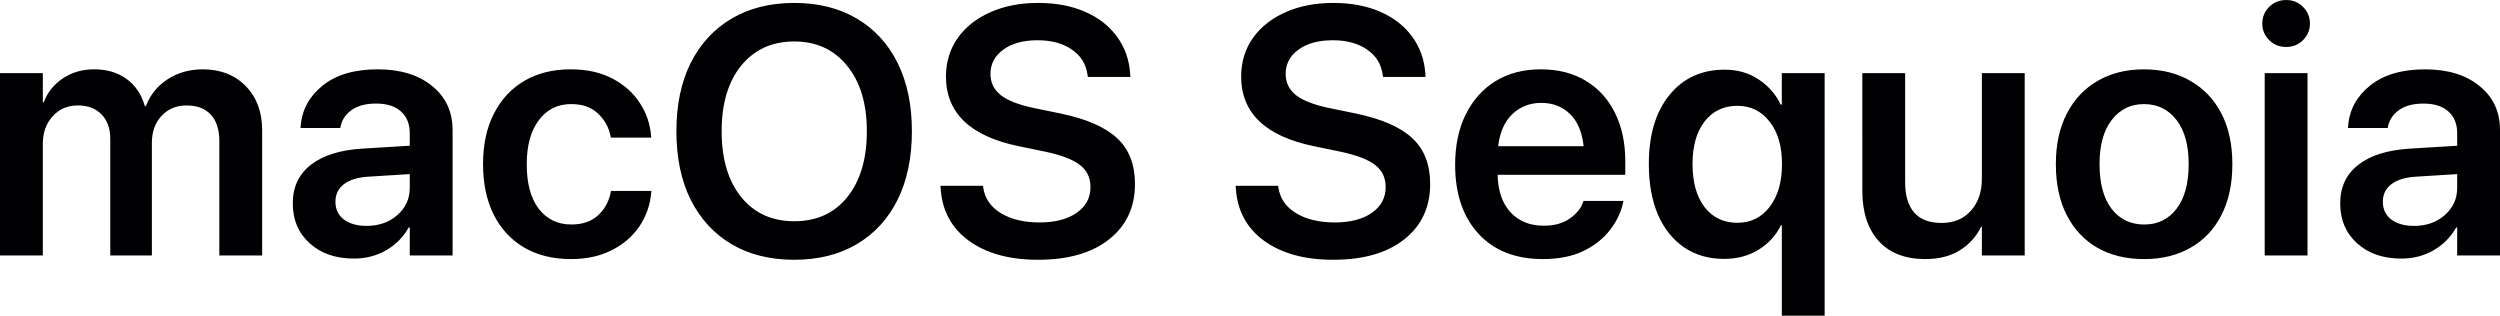
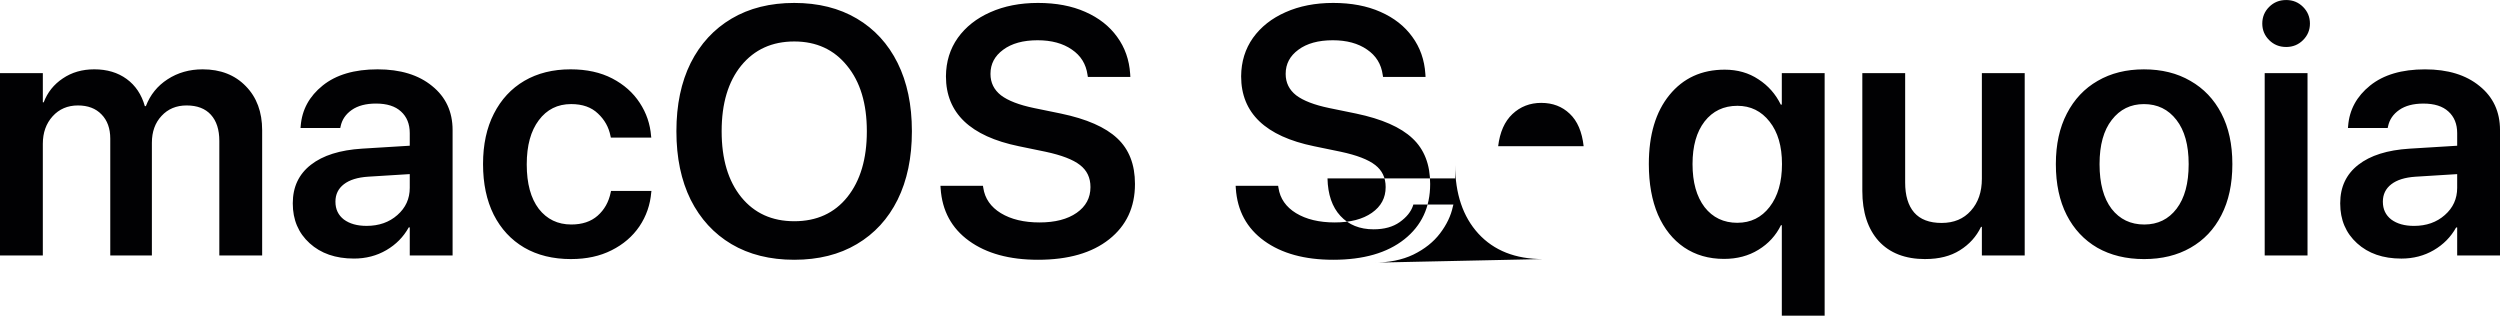
<svg xmlns="http://www.w3.org/2000/svg" xmlns:ns1="http://sodipodi.sourceforge.net/DTD/sodipodi-0.dtd" xmlns:ns2="http://www.inkscape.org/namespaces/inkscape" width="300mm" height="37.88mm" viewBox="0 0 300 37.88" version="1.1" id="svg1" ns1:docname="macOS Sequoia.svg" ns2:version="1.3.2 (091e20e, 2023-11-25, custom)">
  <ns1:namedview id="namedview1" pagecolor="#505050" bordercolor="#eeeeee" borderopacity="1" ns2:showpageshadow="0" ns2:pageopacity="0" ns2:pagecheckerboard="0" ns2:deskcolor="#505050" ns2:document-units="mm" ns2:zoom="3.9660278" ns2:cx="206.62992" ns2:cy="2.6474852" ns2:window-width="1920" ns2:window-height="1001" ns2:window-x="-9" ns2:window-y="-9" ns2:window-maximized="1" ns2:current-layer="layer1" />
  <defs id="defs1" />
  <g ns2:label="Ebene 1" ns2:groupmode="layer" id="layer1" transform="translate(-33.737,-88.181)">
-     <path d="M 33.737,118.836 V 96.954 h 5.14 v 3.509 h 0.103 q 0.681,-1.796 2.291,-2.869 1.61,-1.094 3.778,-1.094 2.291,0 3.881,1.156 1.589,1.156 2.188,3.262 h 0.124 q 0.784,-2.044 2.601,-3.22 1.837,-1.197 4.211,-1.197 3.22,0 5.181,2.023 1.961,2.002 1.961,5.285 v 15.028 H 60.056 V 105.088 q 0,-2.023 -1.012,-3.138 -1.012,-1.115 -2.911,-1.115 -1.858,0 -3.014,1.259 -1.156,1.239 -1.156,3.22 v 13.521 H 46.969 v -14.016 q 0,-1.837 -1.053,-2.911 -1.032,-1.073 -2.828,-1.073 -1.858,0 -3.035,1.3 -1.177,1.3 -1.177,3.303 v 13.397 z m 42.462,0.372 q -3.282,0 -5.305,-1.837 -2.023,-1.837 -2.023,-4.769 v -0.041 q 0,-2.911 2.167,-4.603 2.167,-1.693 6.152,-1.94 l 5.718,-0.351 v -1.507 q 0,-1.651 -1.053,-2.601 -1.032,-0.95 -2.993,-0.95 -1.817,0 -2.911,0.764 -1.094,0.764 -1.342,1.982 l -0.041,0.186 h -4.768 l 0.021,-0.248 q 0.227,-2.911 2.642,-4.851 2.415,-1.94 6.585,-1.94 4.108,0 6.544,2.002 2.456,1.982 2.456,5.285 v 15.049 h -5.14 v -3.365 h -0.124 q -0.95,1.713 -2.684,2.725 -1.734,1.012 -3.901,1.012 z m -2.209,-6.812 q 0,1.342 1.012,2.126 1.032,0.764 2.725,0.764 2.229,0 3.695,-1.3 1.486,-1.3 1.486,-3.262 v -1.651 l -4.996,0.31 q -1.899,0.124 -2.911,0.908 -1.012,0.784 -1.012,2.085 z m 28.281,6.874 q -3.262,0 -5.635,-1.383 -2.353,-1.383 -3.654,-3.943 -1.28,-2.56 -1.28,-6.069 v -0.021 q 0,-3.489 1.3,-6.028 1.301,-2.56 3.654,-3.943 2.374,-1.383 5.553,-1.383 2.89,0 4.996,1.094 2.106,1.094 3.303,2.931 1.197,1.817 1.362,4.005 l 0.021,0.165 h -4.851 l -0.041,-0.186 q -0.31,-1.589 -1.507,-2.704 -1.177,-1.135 -3.22,-1.135 -2.436,0 -3.881,1.94 -1.445,1.92 -1.445,5.285 v 0.021 q 0,3.427 1.445,5.326 1.466,1.878 3.901,1.878 1.961,0 3.158,-1.053 1.218,-1.073 1.569,-2.787 l 0.041,-0.186 h 4.851 l -0.021,0.144 q -0.186,2.271 -1.424,4.108 -1.239,1.817 -3.344,2.869 -2.085,1.053 -4.851,1.053 z m 26.774,0.083 q -4.356,0 -7.535,-1.879 -3.158,-1.879 -4.892,-5.326 -1.713,-3.468 -1.713,-8.195 v -0.041 q 0,-4.727 1.713,-8.175 1.734,-3.447 4.913,-5.326 3.179,-1.878 7.514,-1.878 4.335,0 7.514,1.878 3.179,1.878 4.892,5.326 1.713,3.447 1.713,8.175 v 0.041 q 0,4.727 -1.713,8.195 -1.713,3.447 -4.892,5.326 -3.158,1.879 -7.514,1.879 z m 0,-4.624 q 4.046,0 6.379,-2.911 2.333,-2.931 2.333,-7.865 v -0.041 q 0,-4.954 -2.374,-7.844 -2.353,-2.911 -6.337,-2.911 -3.984,0 -6.358,2.89 -2.353,2.89 -2.353,7.865 v 0.041 q 0,4.975 2.353,7.886 2.353,2.89 6.358,2.89 z m 29.251,4.624 q -5.14,0 -8.278,-2.271 -3.138,-2.271 -3.406,-6.296 l -0.021,-0.31 h 5.099 l 0.041,0.248 q 0.289,1.92 2.106,3.034 1.837,1.115 4.645,1.115 2.807,0 4.459,-1.156 1.651,-1.156 1.651,-3.076 v -0.021 q 0,-1.672 -1.259,-2.642 -1.239,-0.97 -4.129,-1.589 l -3.2,-0.661 q -8.753,-1.796 -8.753,-8.381 v -0.021 q 0.021,-2.622 1.424,-4.603 1.424,-1.982 3.901,-3.076 2.498,-1.115 5.718,-1.115 3.262,0 5.677,1.073 2.436,1.073 3.819,2.993 1.404,1.92 1.569,4.459 l 0.021,0.351 h -5.099 l -0.041,-0.248 q -0.268,-1.94 -1.879,-3.034 -1.61,-1.115 -4.108,-1.115 -2.601,0 -4.129,1.135 -1.528,1.115 -1.528,2.89 v 0.021 q 0,1.569 1.259,2.56 1.28,0.97 3.963,1.528 l 3.22,0.661 q 4.645,0.97 6.771,2.973 2.126,1.982 2.126,5.47 v 0.021 q 0,4.17 -3.096,6.626 -3.096,2.457 -8.546,2.457 z m 35.423,0 q -5.14,0 -8.278,-2.271 -3.138,-2.271 -3.406,-6.296 l -0.021,-0.31 h 5.099 l 0.041,0.248 q 0.289,1.92 2.106,3.034 1.837,1.115 4.645,1.115 2.807,0 4.459,-1.156 1.651,-1.156 1.651,-3.076 v -0.021 q 0,-1.672 -1.259,-2.642 -1.239,-0.97 -4.129,-1.589 l -3.2,-0.661 q -8.753,-1.796 -8.753,-8.381 v -0.021 q 0.021,-2.622 1.424,-4.603 1.424,-1.982 3.901,-3.076 2.498,-1.115 5.718,-1.115 3.262,0 5.677,1.073 2.436,1.073 3.819,2.993 1.404,1.92 1.569,4.459 l 0.021,0.351 h -5.099 l -0.041,-0.248 q -0.268,-1.94 -1.879,-3.034 -1.61,-1.115 -4.108,-1.115 -2.601,0 -4.129,1.135 -1.528,1.115 -1.528,2.89 v 0.021 q 0,1.569 1.259,2.56 1.28,0.97 3.963,1.528 l 3.22,0.661 q 4.645,0.97 6.771,2.973 2.126,1.982 2.126,5.47 v 0.021 q 0,4.17 -3.096,6.626 -3.096,2.457 -8.546,2.457 z m 25.163,-0.083 q -4.934,0 -7.741,-3.055 -2.787,-3.055 -2.787,-8.257 v -0.021 q 0,-3.447 1.259,-6.007 1.28,-2.58 3.571,-4.005 2.312,-1.424 5.45,-1.424 3.138,0 5.408,1.383 2.271,1.362 3.489,3.84 1.239,2.477 1.239,5.78 v 1.651 h -15.317 q 0.062,2.89 1.548,4.5 1.486,1.61 3.984,1.61 1.92,0 3.138,-0.867 1.218,-0.867 1.589,-1.961 l 0.041,-0.144 h 4.81 l -0.062,0.227 q -0.351,1.672 -1.548,3.241 -1.177,1.548 -3.2,2.539 -2.023,0.97 -4.872,0.97 z m -0.186,-18.744 q -2.044,0 -3.468,1.342 -1.404,1.321 -1.713,3.86 h 10.259 q -0.289,-2.601 -1.672,-3.901 -1.362,-1.3 -3.406,-1.3 z m 28.859,25.535 V 115.203 h -0.103 q -0.908,1.858 -2.704,2.952 -1.775,1.094 -4.129,1.094 -2.745,0 -4.789,-1.383 -2.023,-1.383 -3.138,-3.922 -1.094,-2.56 -1.094,-6.069 v -0.021 q 0,-5.243 2.477,-8.278 2.477,-3.035 6.626,-3.035 2.312,0 4.046,1.156 1.755,1.135 2.684,3.035 h 0.124 v -3.778 h 5.14 V 126.061 Z m -5.326,-11.147 q 2.395,0 3.86,-1.899 1.486,-1.92 1.486,-5.14 v -0.021 q 0,-3.2 -1.486,-5.078 -1.486,-1.899 -3.86,-1.899 -2.477,0 -3.943,1.879 -1.445,1.878 -1.445,5.099 v 0.021 q 0,3.262 1.445,5.161 1.466,1.879 3.943,1.879 z m 22.542,4.356 q -3.612,0 -5.594,-2.167 -1.961,-2.188 -1.961,-6.007 V 96.954 h 5.14 v 13.129 q 0,2.333 1.073,3.592 1.094,1.259 3.303,1.259 2.209,0 3.509,-1.466 1.321,-1.466 1.321,-3.84 v -12.675 h 5.14 v 21.881 h -5.14 v -3.427 h -0.103 q -0.846,1.755 -2.539,2.807 -1.672,1.053 -4.149,1.053 z m 26.258,0 q -3.22,0 -5.615,-1.362 -2.374,-1.383 -3.674,-3.922 -1.3,-2.56 -1.3,-6.09 v -0.041 q 0,-3.509 1.321,-6.048 1.321,-2.56 3.695,-3.922 2.374,-1.383 5.553,-1.383 3.2,0 5.574,1.383 2.395,1.362 3.716,3.902 1.321,2.539 1.321,6.069 v 0.041 q 0,3.551 -1.321,6.11 -1.3,2.539 -3.695,3.901 -2.374,1.362 -5.574,1.362 z m 0.021,-4.149 q 2.436,0 3.881,-1.899 1.445,-1.899 1.445,-5.326 v -0.041 q 0,-3.406 -1.466,-5.285 -1.466,-1.899 -3.901,-1.899 -2.395,0 -3.86,1.899 -1.466,1.879 -1.466,5.285 v 0.041 q 0,3.447 1.445,5.346 1.466,1.879 3.922,1.879 z m 17.03,-21.303 q -1.218,0 -2.044,-0.826 -0.826,-0.826 -0.826,-1.982 0,-1.177 0.826,-2.002 0.826,-0.826 2.044,-0.826 1.197,0 2.023,0.826 0.826,0.826 0.826,2.002 0,1.156 -0.826,1.982 -0.826,0.826 -2.023,0.826 z m -2.58,25.019 V 96.954 h 5.14 v 21.881 z m 16.39,0.372 q -3.282,0 -5.305,-1.837 -2.023,-1.837 -2.023,-4.769 v -0.041 q 0,-2.911 2.167,-4.603 2.167,-1.693 6.152,-1.94 l 5.718,-0.351 v -1.507 q 0,-1.651 -1.053,-2.601 -1.032,-0.95 -2.993,-0.95 -1.817,0 -2.911,0.764 -1.094,0.764 -1.342,1.982 l -0.041,0.186 h -4.768 l 0.02,-0.248 q 0.227,-2.911 2.642,-4.851 2.415,-1.94 6.585,-1.94 4.108,0 6.544,2.002 2.456,1.982 2.456,5.285 v 15.049 h -5.14 v -3.365 h -0.124 q -0.95,1.713 -2.684,2.725 -1.734,1.012 -3.901,1.012 z m -2.209,-6.812 q 0,1.342 1.011,2.126 1.032,0.764 2.725,0.764 2.229,0 3.695,-1.3 1.486,-1.3 1.486,-3.262 v -1.651 l -4.996,0.31 q -1.899,0.124 -2.911,0.908 -1.011,0.784 -1.011,2.085 z" id="text1" style="font-weight:600;font-size:10.583px;font-family:'SF Pro Display';-inkscape-font-specification:'SF Pro Display Semi-Bold';letter-spacing:0.108px;word-spacing:0px;fill:#010103;stroke-width:6.341;stroke-linecap:round;stroke-linejoin:round;stroke-miterlimit:4.5;paint-order:stroke fill markers" aria-label="macOS Sequoia" />
+     <path d="M 33.737,118.836 V 96.954 h 5.14 v 3.509 h 0.103 q 0.681,-1.796 2.291,-2.869 1.61,-1.094 3.778,-1.094 2.291,0 3.881,1.156 1.589,1.156 2.188,3.262 h 0.124 q 0.784,-2.044 2.601,-3.22 1.837,-1.197 4.211,-1.197 3.22,0 5.181,2.023 1.961,2.002 1.961,5.285 v 15.028 H 60.056 V 105.088 q 0,-2.023 -1.012,-3.138 -1.012,-1.115 -2.911,-1.115 -1.858,0 -3.014,1.259 -1.156,1.239 -1.156,3.22 v 13.521 H 46.969 v -14.016 q 0,-1.837 -1.053,-2.911 -1.032,-1.073 -2.828,-1.073 -1.858,0 -3.035,1.3 -1.177,1.3 -1.177,3.303 v 13.397 z m 42.462,0.372 q -3.282,0 -5.305,-1.837 -2.023,-1.837 -2.023,-4.769 v -0.041 q 0,-2.911 2.167,-4.603 2.167,-1.693 6.152,-1.94 l 5.718,-0.351 v -1.507 q 0,-1.651 -1.053,-2.601 -1.032,-0.95 -2.993,-0.95 -1.817,0 -2.911,0.764 -1.094,0.764 -1.342,1.982 l -0.041,0.186 h -4.768 l 0.021,-0.248 q 0.227,-2.911 2.642,-4.851 2.415,-1.94 6.585,-1.94 4.108,0 6.544,2.002 2.456,1.982 2.456,5.285 v 15.049 h -5.14 v -3.365 h -0.124 q -0.95,1.713 -2.684,2.725 -1.734,1.012 -3.901,1.012 z m -2.209,-6.812 q 0,1.342 1.012,2.126 1.032,0.764 2.725,0.764 2.229,0 3.695,-1.3 1.486,-1.3 1.486,-3.262 v -1.651 l -4.996,0.31 q -1.899,0.124 -2.911,0.908 -1.012,0.784 -1.012,2.085 z m 28.281,6.874 q -3.262,0 -5.635,-1.383 -2.353,-1.383 -3.654,-3.943 -1.28,-2.56 -1.28,-6.069 v -0.021 q 0,-3.489 1.3,-6.028 1.301,-2.56 3.654,-3.943 2.374,-1.383 5.553,-1.383 2.89,0 4.996,1.094 2.106,1.094 3.303,2.931 1.197,1.817 1.362,4.005 l 0.021,0.165 h -4.851 l -0.041,-0.186 q -0.31,-1.589 -1.507,-2.704 -1.177,-1.135 -3.22,-1.135 -2.436,0 -3.881,1.94 -1.445,1.92 -1.445,5.285 v 0.021 q 0,3.427 1.445,5.326 1.466,1.878 3.901,1.878 1.961,0 3.158,-1.053 1.218,-1.073 1.569,-2.787 l 0.041,-0.186 h 4.851 l -0.021,0.144 q -0.186,2.271 -1.424,4.108 -1.239,1.817 -3.344,2.869 -2.085,1.053 -4.851,1.053 z m 26.774,0.083 q -4.356,0 -7.535,-1.879 -3.158,-1.879 -4.892,-5.326 -1.713,-3.468 -1.713,-8.195 v -0.041 q 0,-4.727 1.713,-8.175 1.734,-3.447 4.913,-5.326 3.179,-1.878 7.514,-1.878 4.335,0 7.514,1.878 3.179,1.878 4.892,5.326 1.713,3.447 1.713,8.175 v 0.041 q 0,4.727 -1.713,8.195 -1.713,3.447 -4.892,5.326 -3.158,1.879 -7.514,1.879 z m 0,-4.624 q 4.046,0 6.379,-2.911 2.333,-2.931 2.333,-7.865 v -0.041 q 0,-4.954 -2.374,-7.844 -2.353,-2.911 -6.337,-2.911 -3.984,0 -6.358,2.89 -2.353,2.89 -2.353,7.865 v 0.041 q 0,4.975 2.353,7.886 2.353,2.89 6.358,2.89 z m 29.251,4.624 q -5.14,0 -8.278,-2.271 -3.138,-2.271 -3.406,-6.296 l -0.021,-0.31 h 5.099 l 0.041,0.248 q 0.289,1.92 2.106,3.034 1.837,1.115 4.645,1.115 2.807,0 4.459,-1.156 1.651,-1.156 1.651,-3.076 v -0.021 q 0,-1.672 -1.259,-2.642 -1.239,-0.97 -4.129,-1.589 l -3.2,-0.661 q -8.753,-1.796 -8.753,-8.381 v -0.021 q 0.021,-2.622 1.424,-4.603 1.424,-1.982 3.901,-3.076 2.498,-1.115 5.718,-1.115 3.262,0 5.677,1.073 2.436,1.073 3.819,2.993 1.404,1.92 1.569,4.459 l 0.021,0.351 h -5.099 l -0.041,-0.248 q -0.268,-1.94 -1.879,-3.034 -1.61,-1.115 -4.108,-1.115 -2.601,0 -4.129,1.135 -1.528,1.115 -1.528,2.89 v 0.021 q 0,1.569 1.259,2.56 1.28,0.97 3.963,1.528 l 3.22,0.661 q 4.645,0.97 6.771,2.973 2.126,1.982 2.126,5.47 v 0.021 q 0,4.17 -3.096,6.626 -3.096,2.457 -8.546,2.457 z m 35.423,0 q -5.14,0 -8.278,-2.271 -3.138,-2.271 -3.406,-6.296 l -0.021,-0.31 h 5.099 l 0.041,0.248 q 0.289,1.92 2.106,3.034 1.837,1.115 4.645,1.115 2.807,0 4.459,-1.156 1.651,-1.156 1.651,-3.076 v -0.021 q 0,-1.672 -1.259,-2.642 -1.239,-0.97 -4.129,-1.589 l -3.2,-0.661 q -8.753,-1.796 -8.753,-8.381 v -0.021 q 0.021,-2.622 1.424,-4.603 1.424,-1.982 3.901,-3.076 2.498,-1.115 5.718,-1.115 3.262,0 5.677,1.073 2.436,1.073 3.819,2.993 1.404,1.92 1.569,4.459 l 0.021,0.351 h -5.099 l -0.041,-0.248 q -0.268,-1.94 -1.879,-3.034 -1.61,-1.115 -4.108,-1.115 -2.601,0 -4.129,1.135 -1.528,1.115 -1.528,2.89 v 0.021 q 0,1.569 1.259,2.56 1.28,0.97 3.963,1.528 l 3.22,0.661 q 4.645,0.97 6.771,2.973 2.126,1.982 2.126,5.47 v 0.021 q 0,4.17 -3.096,6.626 -3.096,2.457 -8.546,2.457 z m 25.163,-0.083 q -4.934,0 -7.741,-3.055 -2.787,-3.055 -2.787,-8.257 v -0.021 v 1.651 h -15.317 q 0.062,2.89 1.548,4.5 1.486,1.61 3.984,1.61 1.92,0 3.138,-0.867 1.218,-0.867 1.589,-1.961 l 0.041,-0.144 h 4.81 l -0.062,0.227 q -0.351,1.672 -1.548,3.241 -1.177,1.548 -3.2,2.539 -2.023,0.97 -4.872,0.97 z m -0.186,-18.744 q -2.044,0 -3.468,1.342 -1.404,1.321 -1.713,3.86 h 10.259 q -0.289,-2.601 -1.672,-3.901 -1.362,-1.3 -3.406,-1.3 z m 28.859,25.535 V 115.203 h -0.103 q -0.908,1.858 -2.704,2.952 -1.775,1.094 -4.129,1.094 -2.745,0 -4.789,-1.383 -2.023,-1.383 -3.138,-3.922 -1.094,-2.56 -1.094,-6.069 v -0.021 q 0,-5.243 2.477,-8.278 2.477,-3.035 6.626,-3.035 2.312,0 4.046,1.156 1.755,1.135 2.684,3.035 h 0.124 v -3.778 h 5.14 V 126.061 Z m -5.326,-11.147 q 2.395,0 3.86,-1.899 1.486,-1.92 1.486,-5.14 v -0.021 q 0,-3.2 -1.486,-5.078 -1.486,-1.899 -3.86,-1.899 -2.477,0 -3.943,1.879 -1.445,1.878 -1.445,5.099 v 0.021 q 0,3.262 1.445,5.161 1.466,1.879 3.943,1.879 z m 22.542,4.356 q -3.612,0 -5.594,-2.167 -1.961,-2.188 -1.961,-6.007 V 96.954 h 5.14 v 13.129 q 0,2.333 1.073,3.592 1.094,1.259 3.303,1.259 2.209,0 3.509,-1.466 1.321,-1.466 1.321,-3.84 v -12.675 h 5.14 v 21.881 h -5.14 v -3.427 h -0.103 q -0.846,1.755 -2.539,2.807 -1.672,1.053 -4.149,1.053 z m 26.258,0 q -3.22,0 -5.615,-1.362 -2.374,-1.383 -3.674,-3.922 -1.3,-2.56 -1.3,-6.09 v -0.041 q 0,-3.509 1.321,-6.048 1.321,-2.56 3.695,-3.922 2.374,-1.383 5.553,-1.383 3.2,0 5.574,1.383 2.395,1.362 3.716,3.902 1.321,2.539 1.321,6.069 v 0.041 q 0,3.551 -1.321,6.11 -1.3,2.539 -3.695,3.901 -2.374,1.362 -5.574,1.362 z m 0.021,-4.149 q 2.436,0 3.881,-1.899 1.445,-1.899 1.445,-5.326 v -0.041 q 0,-3.406 -1.466,-5.285 -1.466,-1.899 -3.901,-1.899 -2.395,0 -3.86,1.899 -1.466,1.879 -1.466,5.285 v 0.041 q 0,3.447 1.445,5.346 1.466,1.879 3.922,1.879 z m 17.03,-21.303 q -1.218,0 -2.044,-0.826 -0.826,-0.826 -0.826,-1.982 0,-1.177 0.826,-2.002 0.826,-0.826 2.044,-0.826 1.197,0 2.023,0.826 0.826,0.826 0.826,2.002 0,1.156 -0.826,1.982 -0.826,0.826 -2.023,0.826 z m -2.58,25.019 V 96.954 h 5.14 v 21.881 z m 16.39,0.372 q -3.282,0 -5.305,-1.837 -2.023,-1.837 -2.023,-4.769 v -0.041 q 0,-2.911 2.167,-4.603 2.167,-1.693 6.152,-1.94 l 5.718,-0.351 v -1.507 q 0,-1.651 -1.053,-2.601 -1.032,-0.95 -2.993,-0.95 -1.817,0 -2.911,0.764 -1.094,0.764 -1.342,1.982 l -0.041,0.186 h -4.768 l 0.02,-0.248 q 0.227,-2.911 2.642,-4.851 2.415,-1.94 6.585,-1.94 4.108,0 6.544,2.002 2.456,1.982 2.456,5.285 v 15.049 h -5.14 v -3.365 h -0.124 q -0.95,1.713 -2.684,2.725 -1.734,1.012 -3.901,1.012 z m -2.209,-6.812 q 0,1.342 1.011,2.126 1.032,0.764 2.725,0.764 2.229,0 3.695,-1.3 1.486,-1.3 1.486,-3.262 v -1.651 l -4.996,0.31 q -1.899,0.124 -2.911,0.908 -1.011,0.784 -1.011,2.085 z" id="text1" style="font-weight:600;font-size:10.583px;font-family:'SF Pro Display';-inkscape-font-specification:'SF Pro Display Semi-Bold';letter-spacing:0.108px;word-spacing:0px;fill:#010103;stroke-width:6.341;stroke-linecap:round;stroke-linejoin:round;stroke-miterlimit:4.5;paint-order:stroke fill markers" aria-label="macOS Sequoia" />
  </g>
</svg>